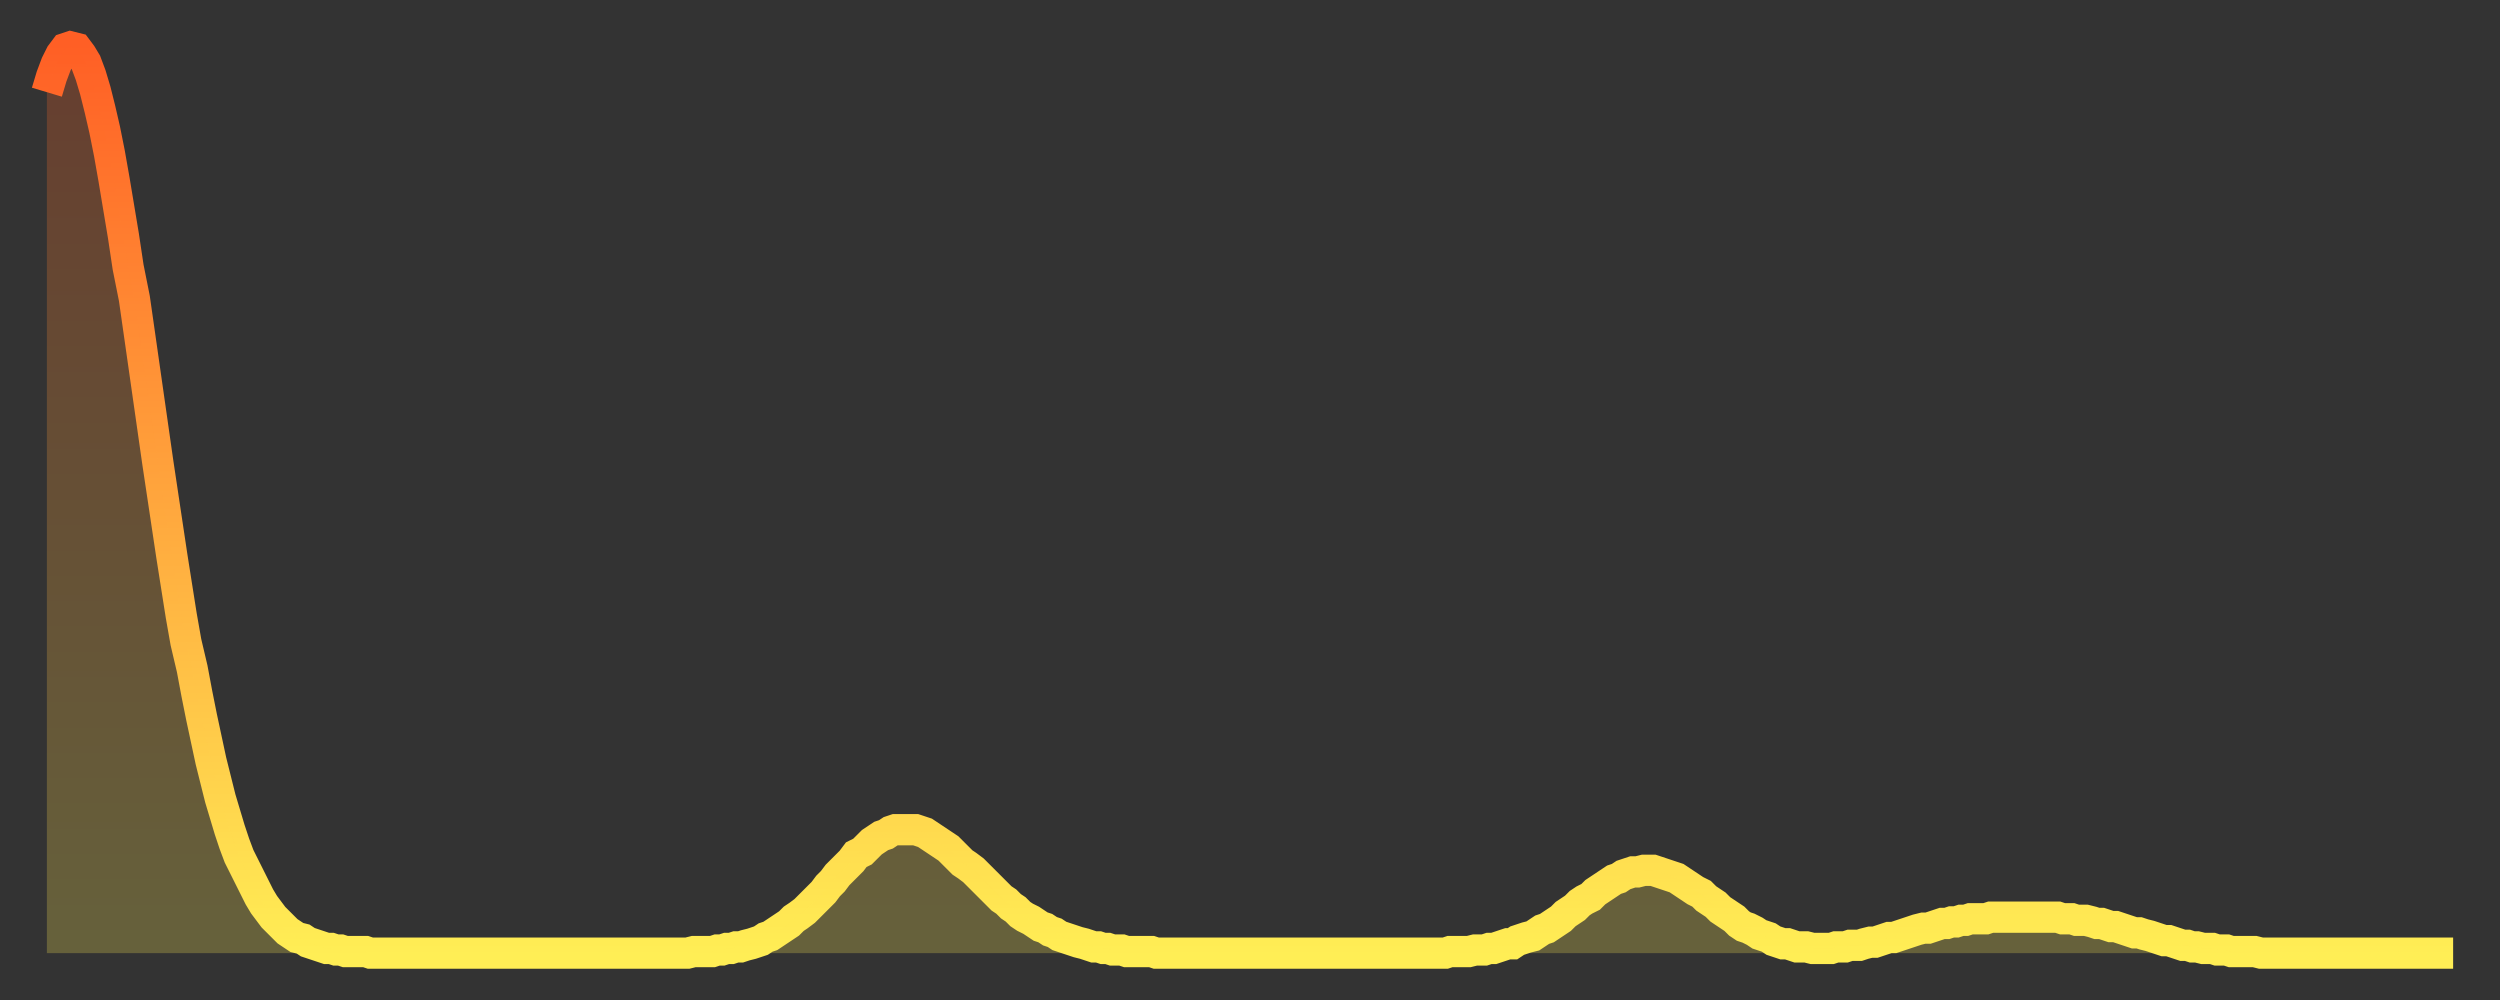
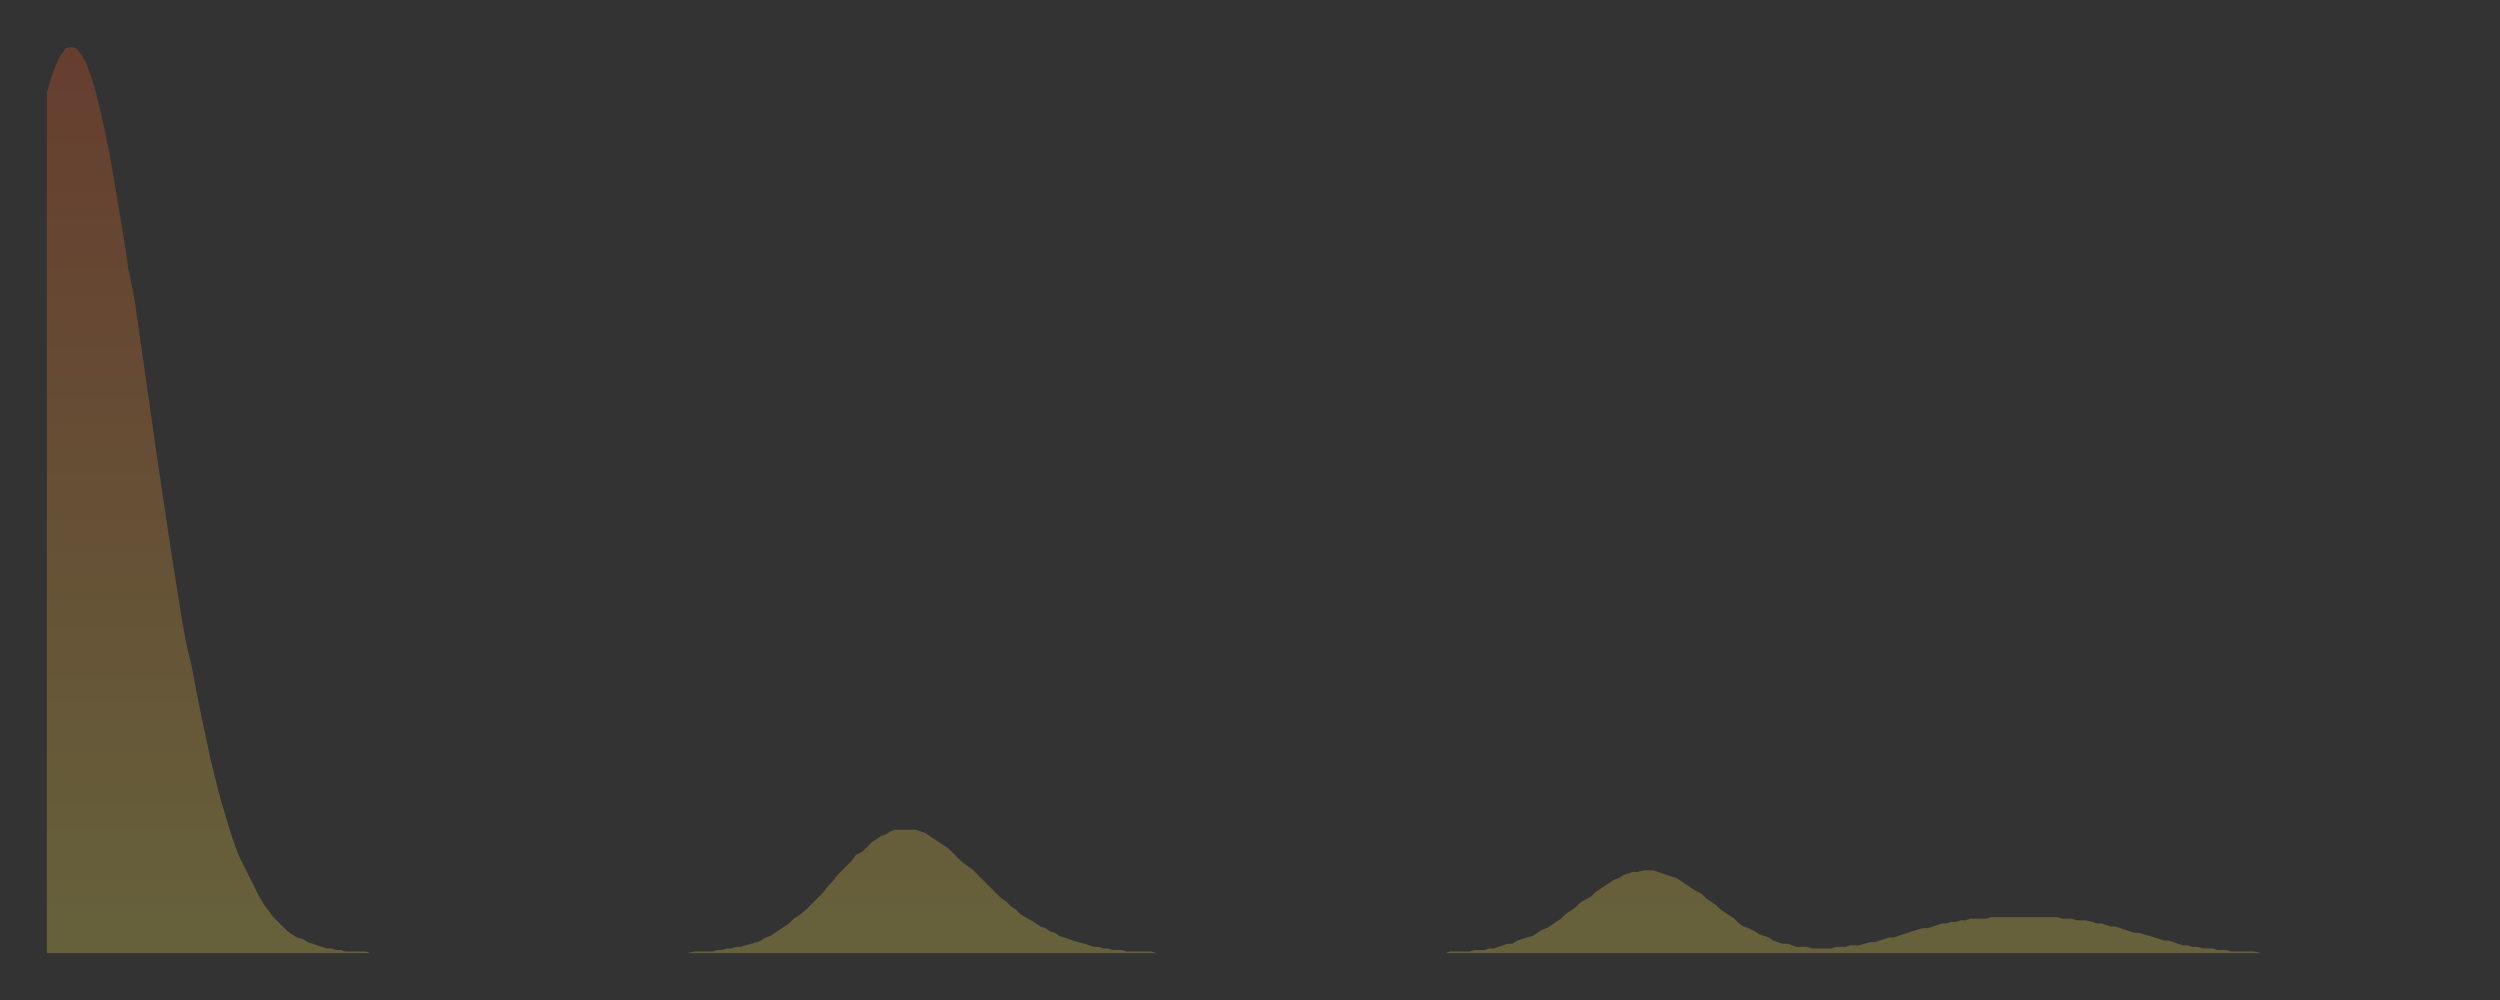
<svg xmlns="http://www.w3.org/2000/svg" baseProfile="full" height="64" version="1.1" width="160">
  <rect width="100%" height="100%" fill="#333333" stroke="none" />
  <defs>
    <linearGradient id="id1442614" x1="0" x2="0" y1="0" y2="1">
      <stop offset="0%" stop-color="#ff5f25" />
      <stop offset="50%" stop-color="#ffa63d" />
      <stop offset="100%" stop-color="#ffee55" />
    </linearGradient>
  </defs>
  <g transform="translate(3,3)">
    <g>
-       <path d="M 0.0 2.9 0.3 1.9 0.6 1.1 0.9 0.5 1.2 0.1 1.5 0.0 1.9 0.1 2.2 0.5 2.5 1.0 2.8 1.8 3.1 2.8 3.4 4.0 3.7 5.3 4.0 6.8 4.3 8.5 4.6 10.3 4.9 12.1 5.2 14.1 5.6 16.1 5.9 18.2 6.2 20.3 6.5 22.4 6.8 24.5 7.1 26.6 7.4 28.6 7.7 30.6 8.0 32.6 8.3 34.5 8.6 36.4 8.9 38.1 9.3 39.8 9.6 41.4 9.9 42.9 10.2 44.3 10.5 45.7 10.8 46.9 11.1 48.1 11.4 49.1 11.7 50.1 12.0 51.0 12.3 51.8 12.7 52.6 13.0 53.2 13.3 53.8 13.6 54.4 13.9 54.9 14.2 55.3 14.5 55.7 14.8 56.0 15.1 56.3 15.4 56.6 15.7 56.8 16.0 57.0 16.4 57.1 16.7 57.3 17.0 57.4 17.3 57.5 17.6 57.6 17.9 57.7 18.2 57.7 18.5 57.8 18.8 57.8 19.1 57.9 19.4 57.9 19.8 57.9 20.1 57.9 20.4 57.9 20.7 58.0 21.0 58.0 21.3 58.0 21.6 58.0 21.9 58.0 22.2 58.0 22.5 58.0 22.8 58.0 23.1 58.0 23.5 58.0 23.8 58.0 24.1 58.0 24.4 58.0 24.7 58.0 25.0 58.0 25.3 58.0 25.6 58.0 25.9 58.0 26.2 58.0 26.5 58.0 26.8 58.0 27.2 58.0 27.5 58.0 27.8 58.0 28.1 58.0 28.4 58.0 28.7 58.0 29.0 58.0 29.3 58.0 29.6 58.0 29.9 58.0 30.2 58.0 30.6 58.0 30.9 58.0 31.2 58.0 31.5 58.0 31.8 58.0 32.1 58.0 32.4 58.0 32.7 58.0 33.0 58.0 33.3 58.0 33.6 58.0 33.9 58.0 34.3 58.0 34.6 58.0 34.9 58.0 35.2 58.0 35.5 58.0 35.8 58.0 36.1 58.0 36.4 58.0 36.7 58.0 37.0 58.0 37.3 58.0 37.7 58.0 38.0 58.0 38.3 58.0 38.6 58.0 38.9 58.0 39.2 58.0 39.5 58.0 39.8 58.0 40.1 58.0 40.4 58.0 40.7 58.0 41.0 58.0 41.4 57.9 41.7 57.9 42.0 57.9 42.3 57.9 42.6 57.9 42.9 57.8 43.2 57.8 43.5 57.7 43.8 57.7 44.1 57.6 44.4 57.6 44.7 57.5 45.1 57.4 45.4 57.3 45.7 57.2 46.0 57.0 46.3 56.9 46.6 56.7 46.9 56.5 47.2 56.3 47.5 56.1 47.8 55.8 48.1 55.6 48.5 55.3 48.8 55.0 49.1 54.7 49.4 54.4 49.7 54.1 50.0 53.7 50.3 53.4 50.6 53.0 50.9 52.7 51.2 52.4 51.5 52.1 51.8 51.7 52.2 51.5 52.5 51.2 52.8 50.9 53.1 50.7 53.4 50.5 53.7 50.4 54.0 50.2 54.3 50.1 54.6 50.1 54.9 50.1 55.2 50.1 55.6 50.1 55.9 50.2 56.2 50.3 56.5 50.5 56.8 50.7 57.1 50.9 57.4 51.1 57.7 51.3 58.0 51.6 58.3 51.9 58.6 52.2 58.9 52.4 59.3 52.7 59.6 53.0 59.9 53.3 60.2 53.6 60.5 53.9 60.8 54.2 61.1 54.5 61.4 54.7 61.7 55.0 62.0 55.2 62.3 55.5 62.6 55.7 63.0 55.9 63.3 56.1 63.6 56.3 63.9 56.4 64.2 56.6 64.5 56.7 64.8 56.9 65.1 57.0 65.4 57.1 65.7 57.2 66.0 57.3 66.4 57.4 66.7 57.5 67.0 57.6 67.3 57.6 67.6 57.7 67.9 57.7 68.2 57.8 68.5 57.8 68.8 57.8 69.1 57.9 69.4 57.9 69.7 57.9 70.1 57.9 70.4 57.9 70.7 57.9 71.0 58.0 71.3 58.0 71.6 58.0 71.9 58.0 72.2 58.0 72.5 58.0 72.8 58.0 73.1 58.0 73.5 58.0 73.8 58.0 74.1 58.0 74.4 58.0 74.7 58.0 75.0 58.0 75.3 58.0 75.6 58.0 75.9 58.0 76.2 58.0 76.5 58.0 76.8 58.0 77.2 58.0 77.5 58.0 77.8 58.0 78.1 58.0 78.4 58.0 78.7 58.0 79.0 58.0 79.3 58.0 79.6 58.0 79.9 58.0 80.2 58.0 80.5 58.0 80.9 58.0 81.2 58.0 81.5 58.0 81.8 58.0 82.1 58.0 82.4 58.0 82.7 58.0 83.0 58.0 83.3 58.0 83.6 58.0 83.9 58.0 84.3 58.0 84.6 58.0 84.9 58.0 85.2 58.0 85.5 58.0 85.8 58.0 86.1 58.0 86.4 58.0 86.7 58.0 87.0 58.0 87.3 58.0 87.6 58.0 88.0 58.0 88.3 58.0 88.6 58.0 88.9 58.0 89.2 58.0 89.5 58.0 89.8 57.9 90.1 57.9 90.4 57.9 90.7 57.9 91.0 57.9 91.4 57.8 91.7 57.8 92.0 57.8 92.3 57.7 92.6 57.7 92.9 57.6 93.2 57.5 93.5 57.4 93.8 57.4 94.1 57.2 94.4 57.1 94.7 57.0 95.1 56.9 95.4 56.7 95.7 56.5 96.0 56.4 96.3 56.2 96.6 56.0 96.9 55.8 97.2 55.5 97.5 55.3 97.8 55.1 98.1 54.8 98.4 54.6 98.8 54.4 99.1 54.1 99.4 53.9 99.7 53.7 100.0 53.5 100.3 53.3 100.6 53.2 100.9 53.0 101.2 52.9 101.5 52.8 101.8 52.8 102.2 52.7 102.5 52.7 102.8 52.7 103.1 52.8 103.4 52.9 103.7 53.0 104.0 53.1 104.3 53.2 104.6 53.4 104.9 53.6 105.2 53.8 105.5 54.0 105.9 54.2 106.2 54.5 106.5 54.7 106.8 54.9 107.1 55.2 107.4 55.4 107.7 55.6 108.0 55.8 108.3 56.1 108.6 56.3 108.9 56.4 109.3 56.6 109.6 56.8 109.9 56.9 110.2 57.0 110.5 57.2 110.8 57.3 111.1 57.4 111.4 57.4 111.7 57.5 112.0 57.6 112.3 57.6 112.6 57.6 113.0 57.7 113.3 57.7 113.6 57.7 113.9 57.7 114.2 57.7 114.5 57.6 114.8 57.6 115.1 57.6 115.4 57.5 115.7 57.5 116.0 57.5 116.3 57.4 116.7 57.3 117.0 57.3 117.3 57.2 117.6 57.1 117.9 57.0 118.2 57.0 118.5 56.9 118.8 56.8 119.1 56.7 119.4 56.6 119.7 56.5 120.1 56.4 120.4 56.4 120.7 56.3 121.0 56.2 121.3 56.1 121.6 56.1 121.9 56.0 122.2 56.0 122.5 55.9 122.8 55.9 123.1 55.8 123.4 55.8 123.8 55.8 124.1 55.8 124.4 55.7 124.7 55.7 125.0 55.7 125.3 55.7 125.6 55.7 125.9 55.7 126.2 55.7 126.5 55.7 126.8 55.7 127.2 55.7 127.5 55.7 127.8 55.7 128.1 55.7 128.4 55.7 128.7 55.7 129.0 55.8 129.3 55.8 129.6 55.8 129.9 55.9 130.2 55.9 130.5 55.9 130.9 56.0 131.2 56.1 131.5 56.1 131.8 56.2 132.1 56.3 132.4 56.3 132.7 56.4 133.0 56.5 133.3 56.6 133.6 56.7 133.9 56.7 134.2 56.8 134.6 56.9 134.9 57.0 135.2 57.1 135.5 57.2 135.8 57.2 136.1 57.3 136.4 57.4 136.7 57.5 137.0 57.5 137.3 57.6 137.6 57.6 138.0 57.7 138.3 57.7 138.6 57.7 138.9 57.8 139.2 57.8 139.5 57.8 139.8 57.9 140.1 57.9 140.4 57.9 140.7 57.9 141.0 57.9 141.3 57.9 141.7 58.0 142.0 58.0 142.3 58.0 142.6 58.0 142.9 58.0 143.2 58.0 143.5 58.0 143.8 58.0 144.1 58.0 144.4 58.0 144.7 58.0 145.1 58.0 145.4 58.0 145.7 58.0 146.0 58.0 146.3 58.0 146.6 58.0 146.9 58.0 147.2 58.0 147.5 58.0 147.8 58.0 148.1 58.0 148.4 58.0 148.8 58.0 149.1 58.0 149.4 58.0 149.7 58.0 150.0 58.0 150.3 58.0 150.6 58.0 150.9 58.0 151.2 58.0 151.5 58.0 151.8 58.0 152.1 58.0 152.5 58.0 152.8 58.0 153.1 58.0 153.4 58.0 153.7 58.0 154.0 58.0" fill="none" id="graph-curve" opacity="1" stroke="url(#id1442614)" stroke-width="2" />
      <path d="M 0 58 L 0.0 2.9 0.3 1.9 0.6 1.1 0.9 0.5 1.2 0.1 1.5 0.0 1.9 0.1 2.2 0.5 2.5 1.0 2.8 1.8 3.1 2.8 3.4 4.0 3.7 5.3 4.0 6.8 4.3 8.5 4.6 10.3 4.9 12.1 5.2 14.1 5.6 16.1 5.9 18.2 6.2 20.3 6.5 22.4 6.8 24.5 7.1 26.6 7.4 28.6 7.7 30.6 8.0 32.6 8.3 34.5 8.6 36.4 8.9 38.1 9.3 39.8 9.6 41.4 9.9 42.9 10.2 44.3 10.5 45.7 10.8 46.9 11.1 48.1 11.4 49.1 11.7 50.1 12.0 51.0 12.3 51.8 12.7 52.6 13.0 53.2 13.3 53.8 13.6 54.4 13.9 54.9 14.2 55.3 14.5 55.7 14.8 56.0 15.1 56.3 15.4 56.6 15.7 56.8 16.0 57.0 16.4 57.1 16.7 57.3 17.0 57.4 17.3 57.5 17.6 57.6 17.9 57.7 18.2 57.7 18.5 57.8 18.8 57.8 19.1 57.9 19.4 57.9 19.8 57.9 20.1 57.9 20.4 57.9 20.7 58.0 21.0 58.0 21.3 58.0 21.6 58.0 21.9 58.0 22.2 58.0 22.5 58.0 22.8 58.0 23.1 58.0 23.5 58.0 23.8 58.0 24.1 58.0 24.4 58.0 24.7 58.0 25.0 58.0 25.3 58.0 25.6 58.0 25.9 58.0 26.2 58.0 26.5 58.0 26.8 58.0 27.2 58.0 27.5 58.0 27.8 58.0 28.1 58.0 28.4 58.0 28.7 58.0 29.0 58.0 29.3 58.0 29.6 58.0 29.9 58.0 30.2 58.0 30.6 58.0 30.9 58.0 31.2 58.0 31.5 58.0 31.8 58.0 32.1 58.0 32.4 58.0 32.7 58.0 33.0 58.0 33.3 58.0 33.6 58.0 33.9 58.0 34.3 58.0 34.6 58.0 34.9 58.0 35.2 58.0 35.5 58.0 35.8 58.0 36.1 58.0 36.4 58.0 36.7 58.0 37.0 58.0 37.3 58.0 37.7 58.0 38.0 58.0 38.3 58.0 38.6 58.0 38.9 58.0 39.2 58.0 39.5 58.0 39.8 58.0 40.1 58.0 40.4 58.0 40.7 58.0 41.0 58.0 41.4 57.9 41.7 57.9 42.0 57.9 42.3 57.9 42.6 57.9 42.9 57.8 43.2 57.8 43.5 57.7 43.8 57.7 44.1 57.6 44.4 57.6 44.7 57.5 45.1 57.4 45.4 57.3 45.7 57.2 46.0 57.0 46.3 56.9 46.6 56.7 46.9 56.5 47.2 56.3 47.5 56.1 47.8 55.8 48.1 55.6 48.5 55.3 48.8 55.0 49.1 54.7 49.4 54.4 49.7 54.1 50.0 53.7 50.3 53.4 50.6 53.0 50.9 52.7 51.2 52.4 51.5 52.1 51.8 51.7 52.2 51.5 52.5 51.2 52.8 50.9 53.1 50.7 53.4 50.5 53.7 50.4 54.0 50.2 54.3 50.1 54.6 50.1 54.9 50.1 55.2 50.1 55.6 50.1 55.9 50.2 56.2 50.3 56.5 50.5 56.8 50.7 57.1 50.9 57.4 51.1 57.7 51.3 58.0 51.6 58.3 51.9 58.6 52.2 58.9 52.4 59.3 52.7 59.6 53.0 59.9 53.3 60.2 53.6 60.5 53.9 60.8 54.2 61.1 54.5 61.4 54.7 61.7 55.0 62.0 55.2 62.3 55.5 62.6 55.7 63.0 55.9 63.3 56.1 63.6 56.3 63.9 56.4 64.2 56.6 64.5 56.7 64.8 56.9 65.1 57.0 65.4 57.1 65.7 57.2 66.0 57.3 66.4 57.4 66.7 57.5 67.0 57.6 67.3 57.6 67.6 57.7 67.9 57.7 68.2 57.8 68.5 57.8 68.8 57.8 69.1 57.9 69.4 57.9 69.7 57.9 70.1 57.9 70.4 57.9 70.7 57.9 71.0 58.0 71.3 58.0 71.6 58.0 71.9 58.0 72.2 58.0 72.5 58.0 72.8 58.0 73.1 58.0 73.5 58.0 73.8 58.0 74.1 58.0 74.4 58.0 74.7 58.0 75.0 58.0 75.3 58.0 75.6 58.0 75.9 58.0 76.2 58.0 76.5 58.0 76.8 58.0 77.2 58.0 77.5 58.0 77.8 58.0 78.1 58.0 78.4 58.0 78.7 58.0 79.0 58.0 79.3 58.0 79.6 58.0 79.9 58.0 80.2 58.0 80.5 58.0 80.9 58.0 81.2 58.0 81.5 58.0 81.8 58.0 82.1 58.0 82.4 58.0 82.7 58.0 83.0 58.0 83.3 58.0 83.6 58.0 83.9 58.0 84.3 58.0 84.6 58.0 84.9 58.0 85.2 58.0 85.5 58.0 85.8 58.0 86.1 58.0 86.4 58.0 86.7 58.0 87.0 58.0 87.3 58.0 87.6 58.0 88.0 58.0 88.3 58.0 88.6 58.0 88.9 58.0 89.2 58.0 89.5 58.0 89.8 57.9 90.1 57.9 90.4 57.9 90.7 57.9 91.0 57.9 91.4 57.8 91.7 57.8 92.0 57.8 92.3 57.7 92.6 57.7 92.9 57.6 93.2 57.5 93.5 57.4 93.8 57.4 94.1 57.2 94.4 57.1 94.7 57.0 95.1 56.9 95.4 56.7 95.7 56.5 96.0 56.4 96.3 56.2 96.6 56.0 96.9 55.8 97.2 55.5 97.5 55.3 97.8 55.1 98.1 54.8 98.4 54.6 98.8 54.4 99.1 54.1 99.4 53.9 99.7 53.7 100.0 53.5 100.3 53.3 100.6 53.2 100.9 53.0 101.2 52.9 101.5 52.8 101.8 52.8 102.2 52.7 102.5 52.7 102.8 52.7 103.1 52.8 103.4 52.9 103.7 53.0 104.0 53.1 104.3 53.2 104.6 53.4 104.9 53.6 105.2 53.8 105.5 54.0 105.9 54.2 106.2 54.5 106.5 54.7 106.8 54.9 107.1 55.2 107.4 55.4 107.7 55.6 108.0 55.8 108.3 56.1 108.6 56.3 108.9 56.4 109.3 56.6 109.6 56.8 109.9 56.9 110.2 57.0 110.5 57.2 110.8 57.3 111.1 57.4 111.4 57.4 111.7 57.5 112.0 57.6 112.3 57.6 112.6 57.6 113.0 57.7 113.3 57.7 113.6 57.7 113.9 57.7 114.2 57.7 114.5 57.6 114.8 57.6 115.1 57.6 115.4 57.5 115.7 57.5 116.0 57.5 116.3 57.4 116.7 57.3 117.0 57.3 117.3 57.2 117.6 57.1 117.9 57.0 118.2 57.0 118.5 56.9 118.8 56.8 119.1 56.7 119.4 56.6 119.7 56.5 120.1 56.4 120.4 56.4 120.7 56.3 121.0 56.2 121.3 56.1 121.6 56.1 121.9 56.0 122.2 56.0 122.5 55.9 122.8 55.9 123.1 55.8 123.4 55.8 123.8 55.8 124.1 55.8 124.4 55.7 124.7 55.7 125.0 55.7 125.3 55.7 125.6 55.7 125.9 55.7 126.2 55.7 126.5 55.7 126.8 55.7 127.2 55.7 127.5 55.7 127.8 55.7 128.1 55.7 128.4 55.7 128.7 55.7 129.0 55.8 129.3 55.8 129.6 55.8 129.9 55.9 130.2 55.9 130.5 55.9 130.9 56.0 131.2 56.1 131.5 56.1 131.8 56.2 132.1 56.3 132.4 56.3 132.7 56.4 133.0 56.5 133.3 56.6 133.6 56.7 133.9 56.7 134.2 56.8 134.6 56.9 134.9 57.0 135.2 57.1 135.5 57.2 135.8 57.2 136.1 57.3 136.4 57.4 136.7 57.5 137.0 57.5 137.3 57.6 137.6 57.6 138.0 57.7 138.3 57.7 138.6 57.7 138.9 57.8 139.2 57.8 139.5 57.8 139.8 57.9 140.1 57.9 140.4 57.9 140.7 57.9 141.0 57.9 141.3 57.9 141.7 58.0 142.0 58.0 142.3 58.0 142.6 58.0 142.9 58.0 143.2 58.0 143.5 58.0 143.8 58.0 144.1 58.0 144.4 58.0 144.7 58.0 145.1 58.0 145.4 58.0 145.7 58.0 146.0 58.0 146.3 58.0 146.6 58.0 146.9 58.0 147.2 58.0 147.5 58.0 147.8 58.0 148.1 58.0 148.4 58.0 148.8 58.0 149.1 58.0 149.4 58.0 149.7 58.0 150.0 58.0 150.3 58.0 150.6 58.0 150.9 58.0 151.2 58.0 151.5 58.0 151.8 58.0 152.1 58.0 152.5 58.0 152.8 58.0 153.1 58.0 153.4 58.0 153.7 58.0 154.0 58.0 154 58" fill="url(#id1442614)" fill-opacity=".25" id="graph-shadow" />
    </g>
  </g>
</svg>